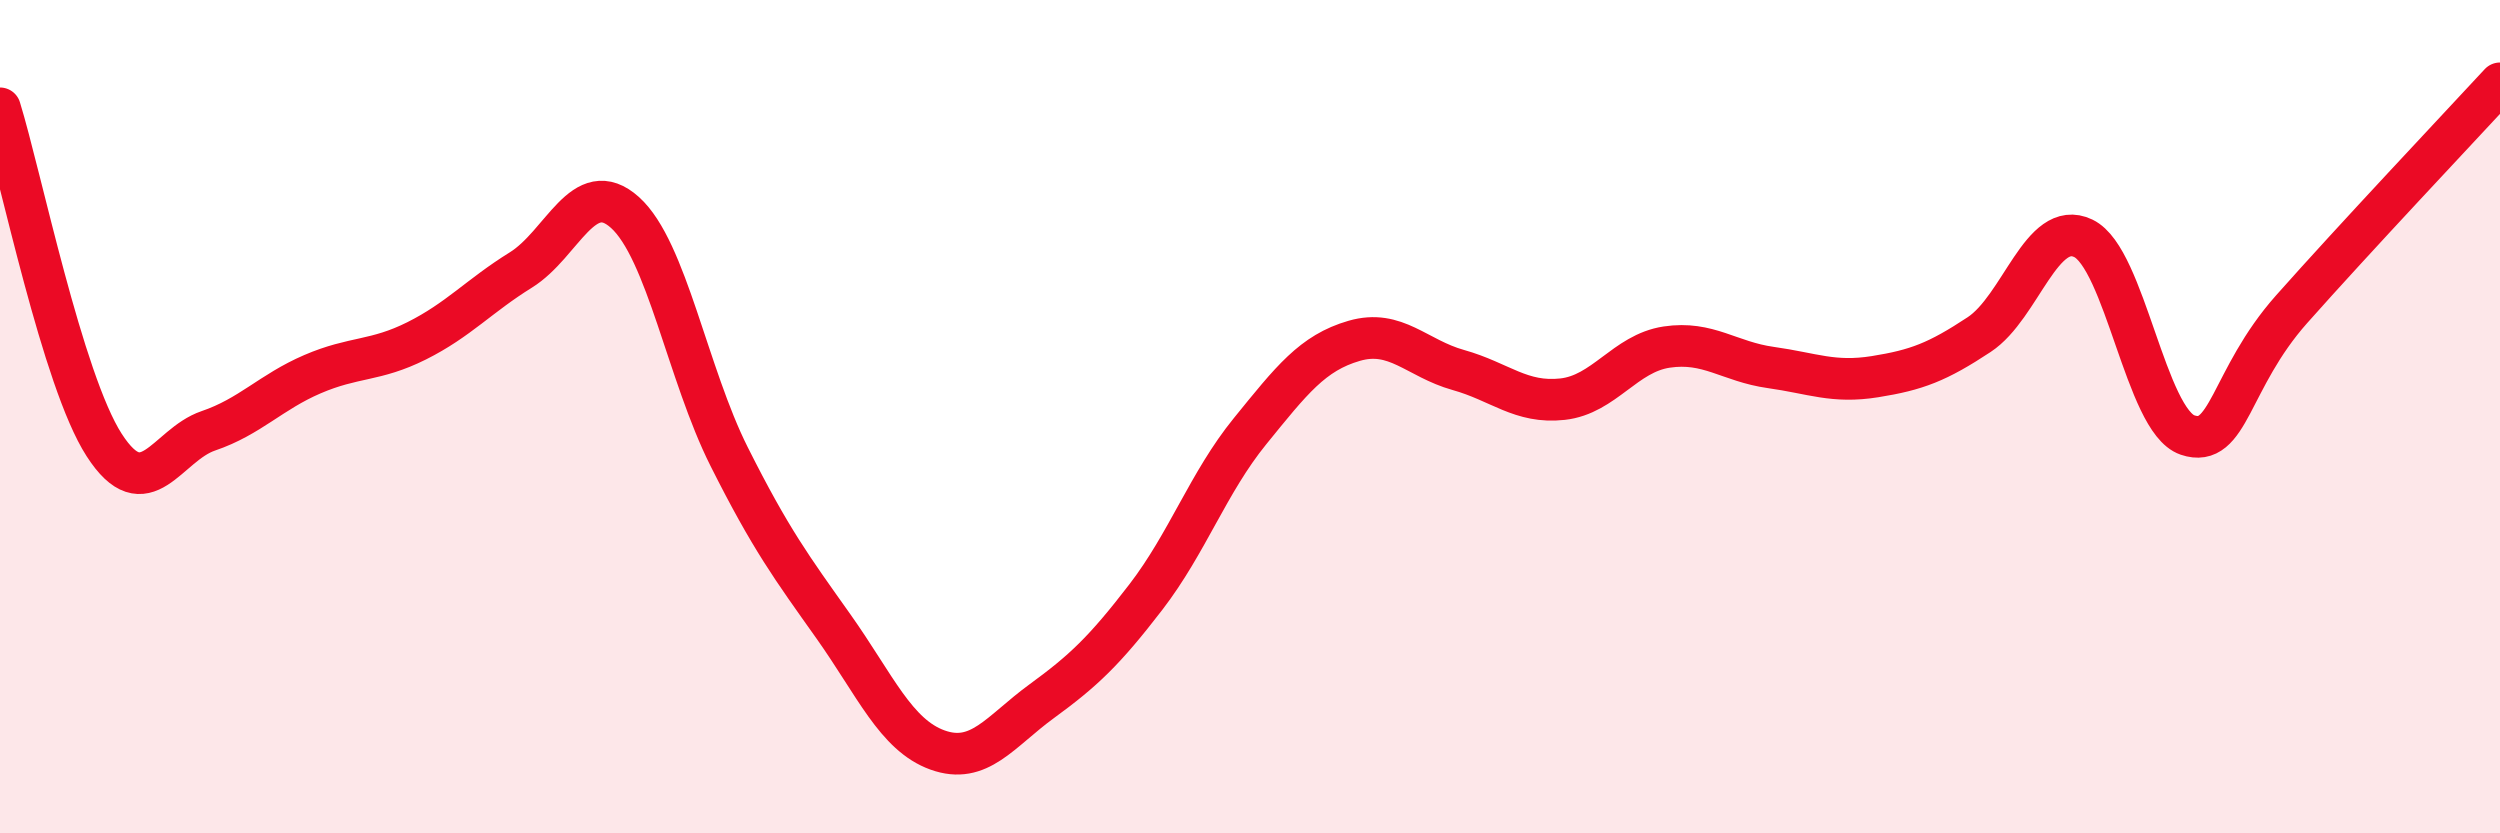
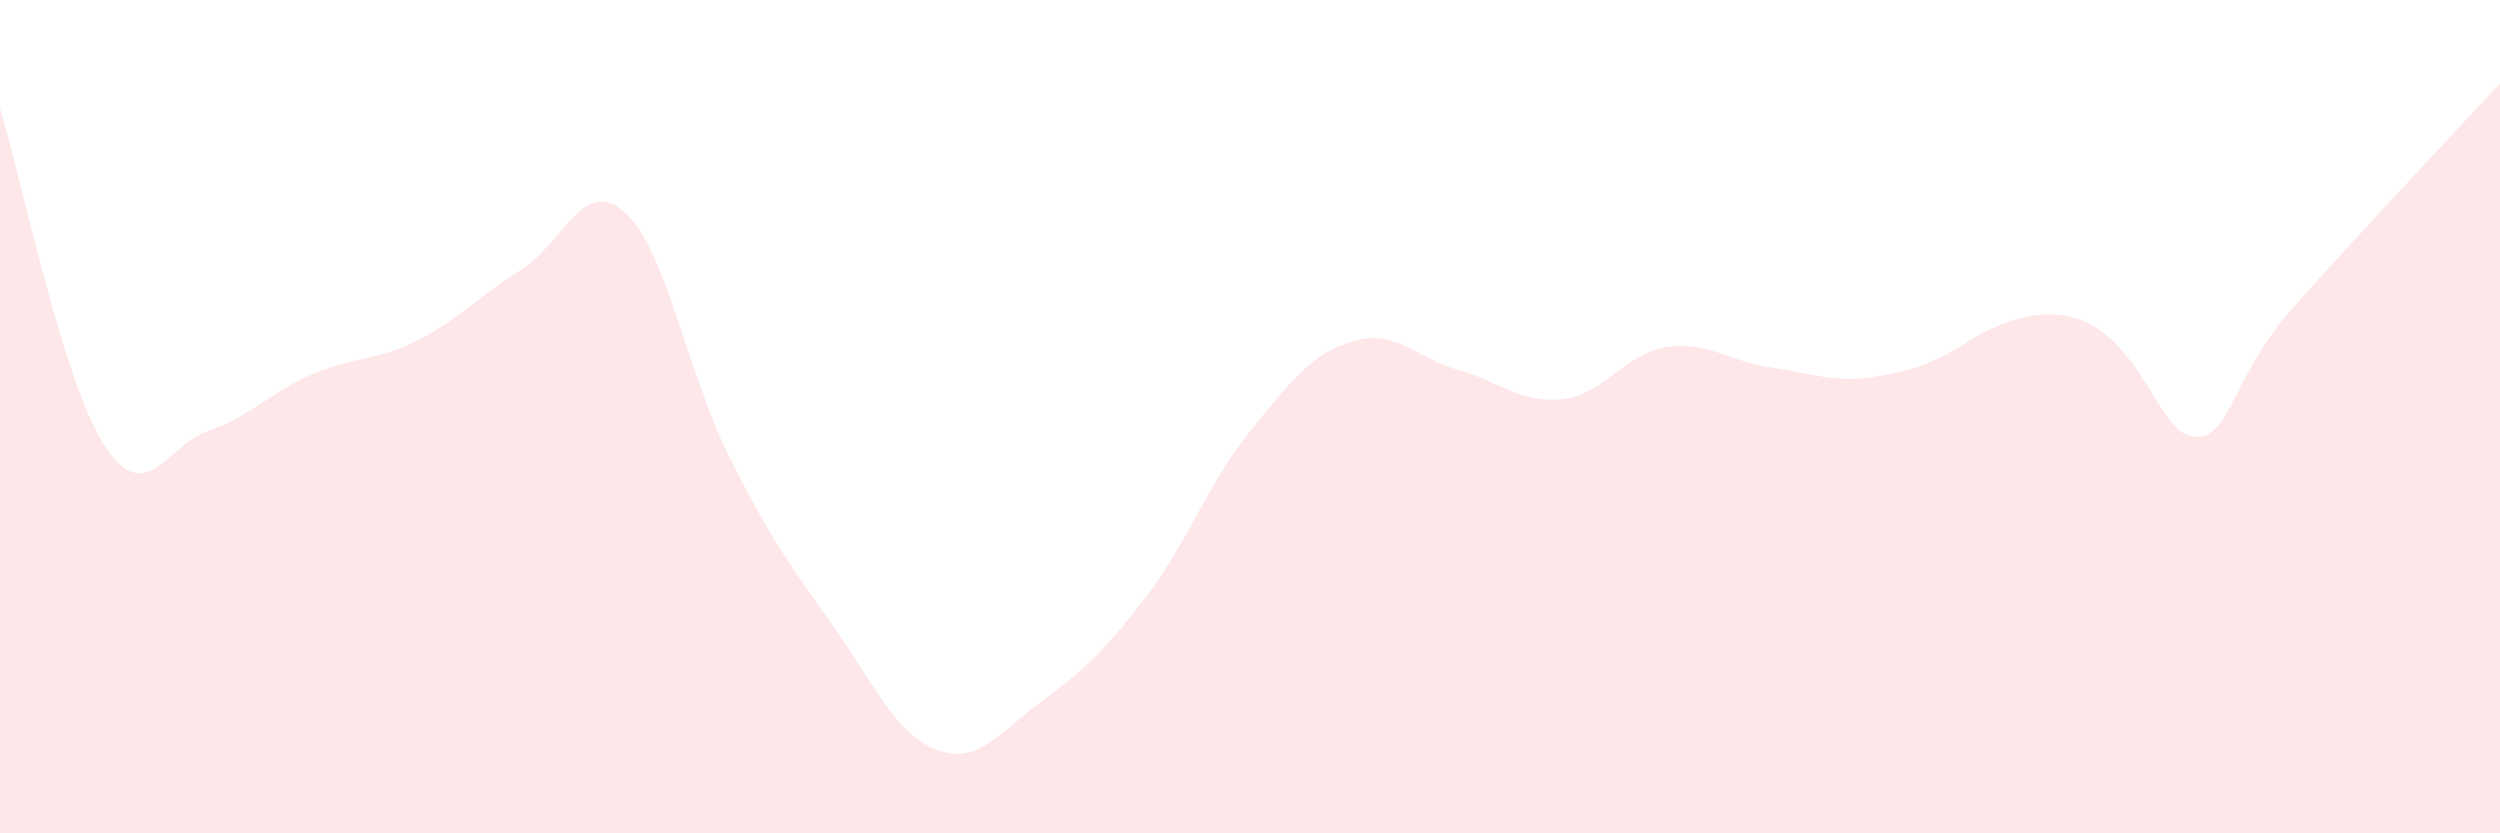
<svg xmlns="http://www.w3.org/2000/svg" width="60" height="20" viewBox="0 0 60 20">
-   <path d="M 0,2.6 C 0.5,4.22 1.5,9.13 2.5,10.68 C 3.5,12.23 4,10.68 5,10.34 C 6,10 6.5,9.41 7.5,8.98 C 8.5,8.55 9,8.68 10,8.18 C 11,7.68 11.5,7.1 12.5,6.48 C 13.5,5.86 14,4.2 15,5.1 C 16,6 16.5,8.97 17.5,10.96 C 18.5,12.95 19,13.62 20,15.03 C 21,16.44 21.5,17.64 22.5,18 C 23.5,18.36 24,17.56 25,16.83 C 26,16.1 26.5,15.63 27.5,14.33 C 28.5,13.03 29,11.58 30,10.35 C 31,9.12 31.5,8.47 32.5,8.18 C 33.5,7.89 34,8.6 35,8.88 C 36,9.16 36.5,9.69 37.5,9.58 C 38.5,9.47 39,8.48 40,8.33 C 41,8.18 41.5,8.68 42.5,8.82 C 43.5,8.96 44,9.2 45,9.04 C 46,8.88 46.5,8.69 47.5,8.03 C 48.5,7.37 49,5.24 50,5.72 C 51,6.2 51.5,10.1 52.5,10.44 C 53.5,10.78 53.5,9.11 55,7.42 C 56.5,5.73 59,3.08 60,2L60 20L0 20Z" fill="#EB0A25" opacity="0.1" stroke-linecap="round" stroke-linejoin="round" />
-   <path d="M 0,2.6 C 0.5,4.22 1.5,9.13 2.5,10.68 C 3.5,12.23 4,10.68 5,10.34 C 6,10 6.5,9.41 7.5,8.98 C 8.5,8.55 9,8.68 10,8.18 C 11,7.68 11.5,7.1 12.5,6.48 C 13.5,5.86 14,4.2 15,5.1 C 16,6 16.5,8.97 17.5,10.96 C 18.5,12.95 19,13.62 20,15.03 C 21,16.44 21.5,17.64 22.5,18 C 23.5,18.36 24,17.56 25,16.83 C 26,16.1 26.5,15.63 27.5,14.33 C 28.5,13.03 29,11.58 30,10.35 C 31,9.12 31.5,8.47 32.5,8.18 C 33.5,7.89 34,8.6 35,8.88 C 36,9.16 36.5,9.69 37.5,9.58 C 38.5,9.47 39,8.48 40,8.33 C 41,8.18 41.5,8.68 42.5,8.82 C 43.5,8.96 44,9.2 45,9.04 C 46,8.88 46.5,8.69 47.5,8.03 C 48.5,7.37 49,5.24 50,5.72 C 51,6.2 51.5,10.1 52.5,10.44 C 53.5,10.78 53.5,9.11 55,7.42 C 56.5,5.73 59,3.08 60,2" stroke="#EB0A25" stroke-width="1" fill="none" stroke-linecap="round" stroke-linejoin="round" />
+   <path d="M 0,2.6 C 0.5,4.22 1.5,9.13 2.5,10.68 C 3.5,12.23 4,10.68 5,10.34 C 6,10 6.5,9.41 7.5,8.98 C 8.5,8.55 9,8.68 10,8.18 C 11,7.68 11.5,7.1 12.5,6.48 C 13.5,5.86 14,4.2 15,5.1 C 16,6 16.5,8.97 17.5,10.96 C 18.5,12.95 19,13.62 20,15.03 C 21,16.44 21.5,17.64 22.5,18 C 23.5,18.36 24,17.56 25,16.83 C 26,16.1 26.5,15.63 27.5,14.33 C 28.5,13.03 29,11.58 30,10.35 C 31,9.12 31.5,8.47 32.5,8.18 C 33.5,7.89 34,8.6 35,8.88 C 36,9.16 36.5,9.69 37.5,9.58 C 38.5,9.47 39,8.48 40,8.33 C 41,8.18 41.5,8.68 42.5,8.82 C 43.5,8.96 44,9.2 45,9.04 C 46,8.88 46.5,8.69 47.5,8.03 C 51,6.2 51.5,10.1 52.5,10.44 C 53.5,10.78 53.5,9.11 55,7.42 C 56.5,5.73 59,3.08 60,2L60 20L0 20Z" fill="#EB0A25" opacity="0.1" stroke-linecap="round" stroke-linejoin="round" />
</svg>